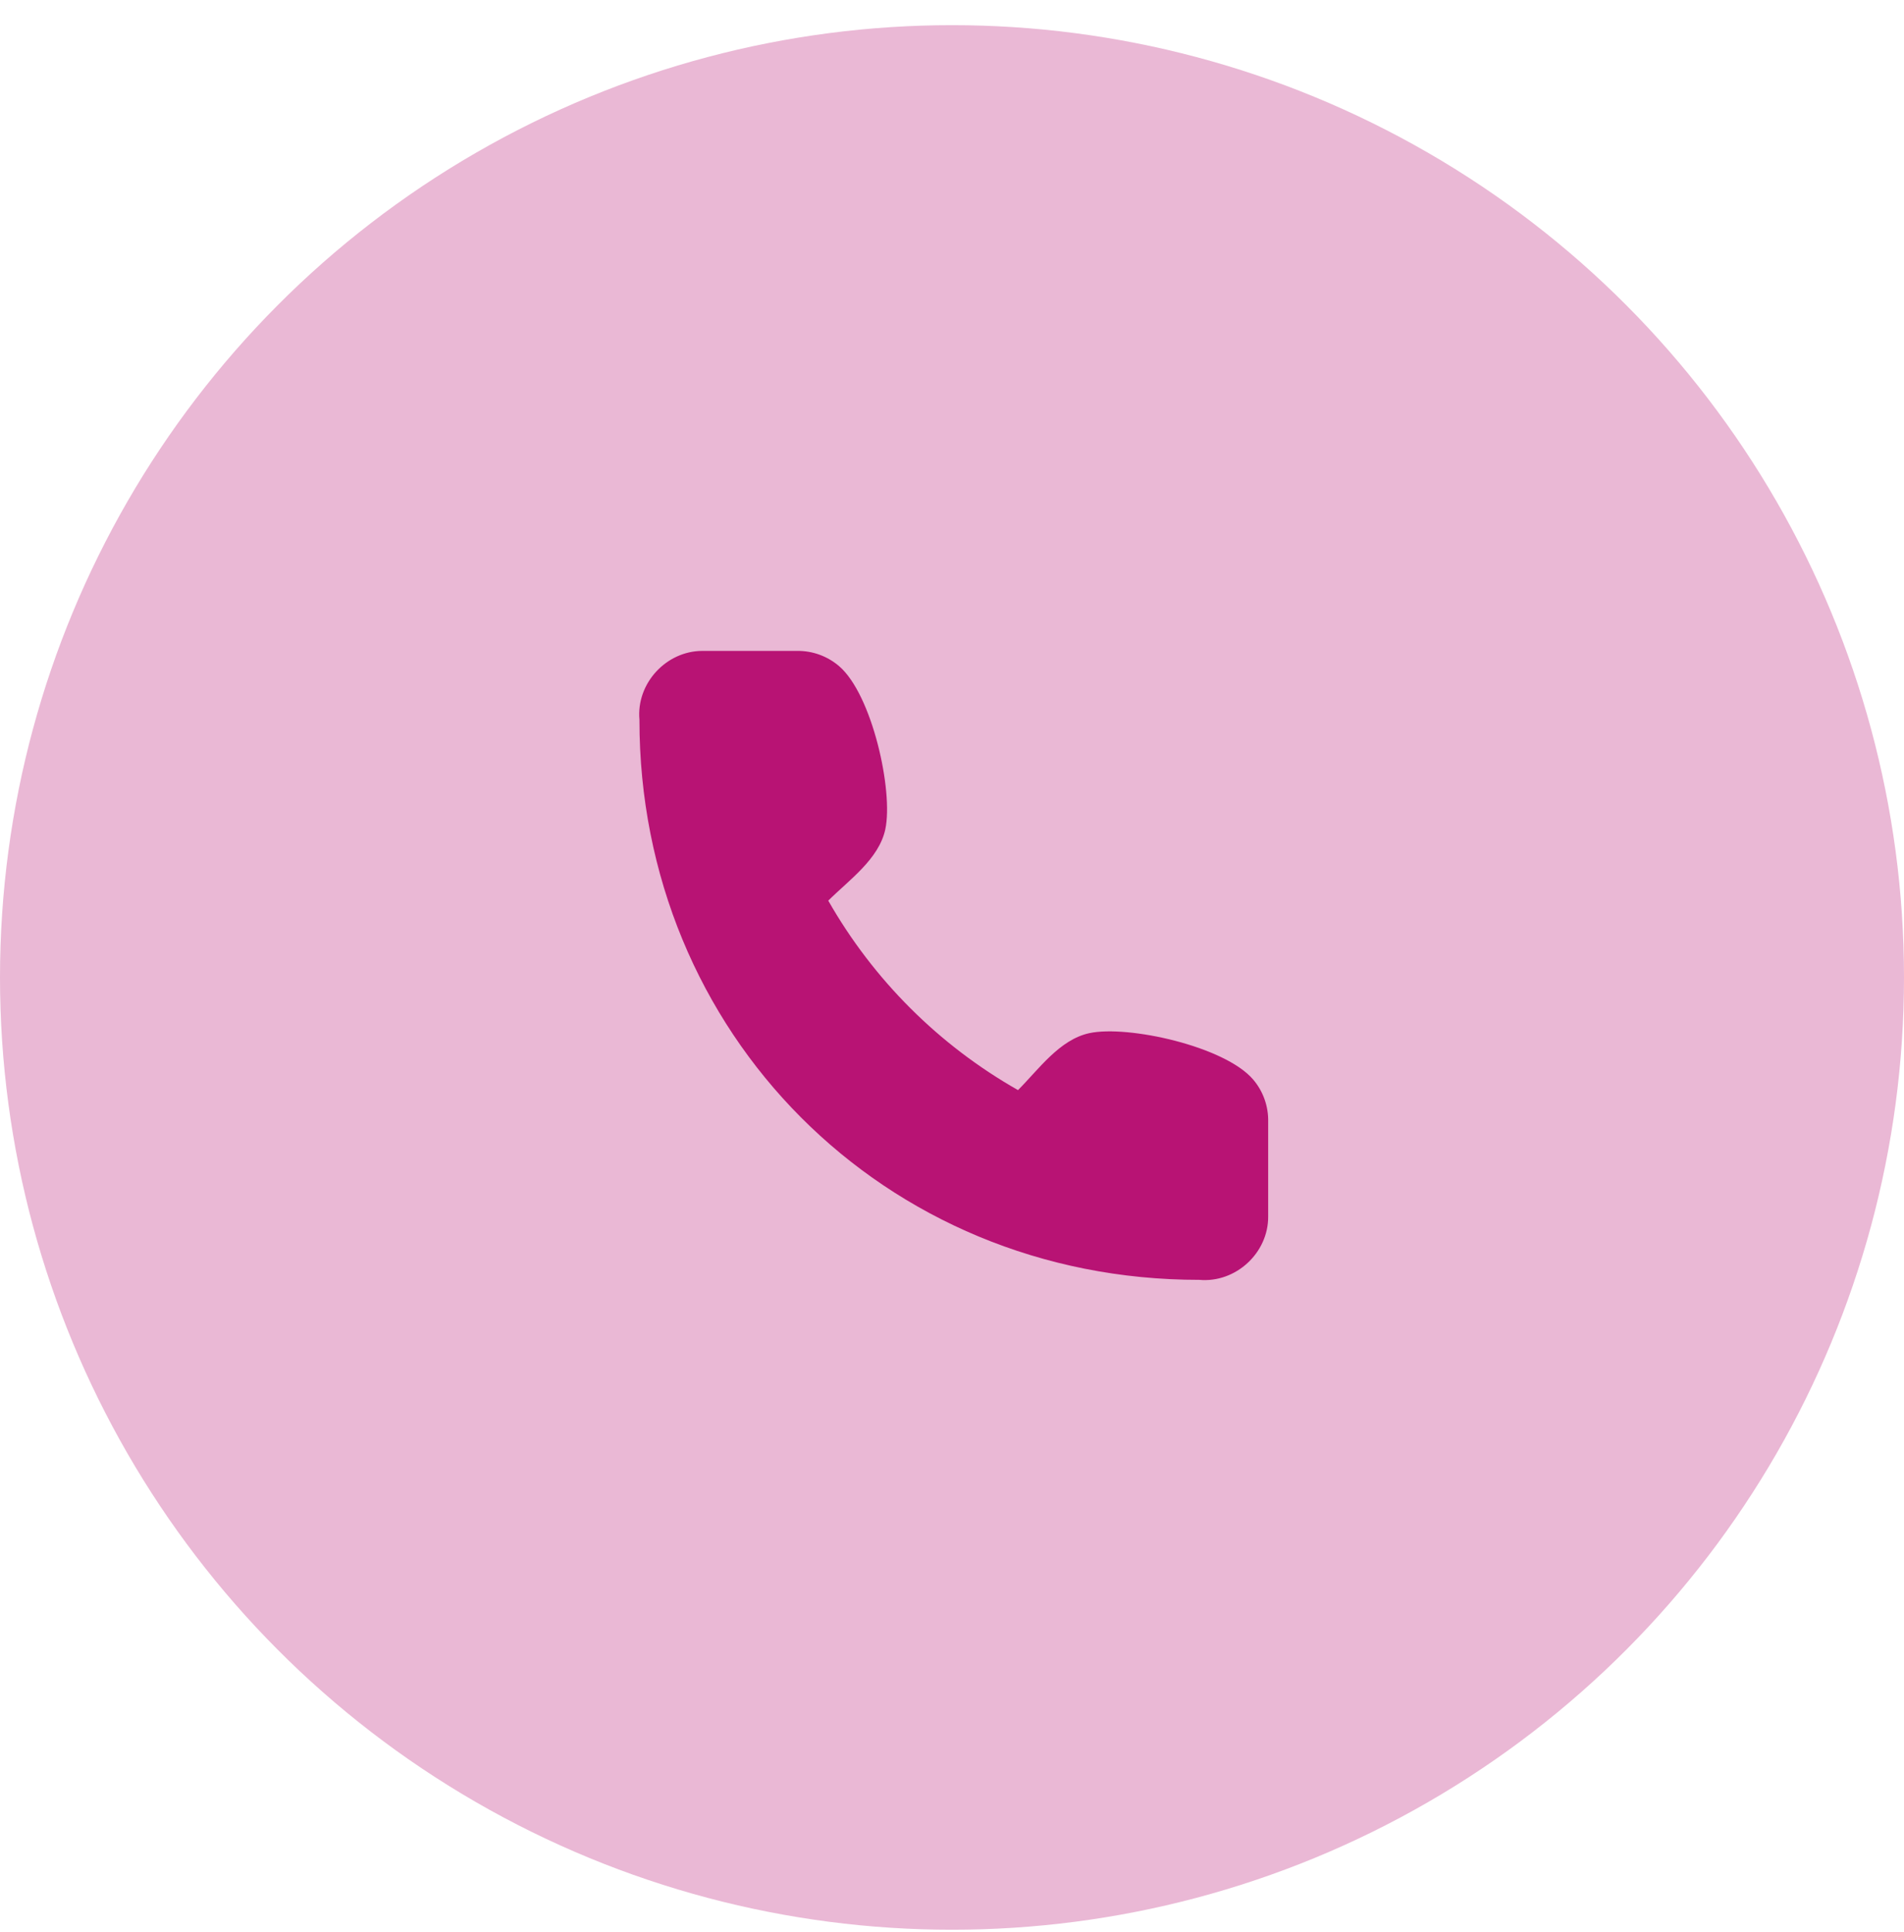
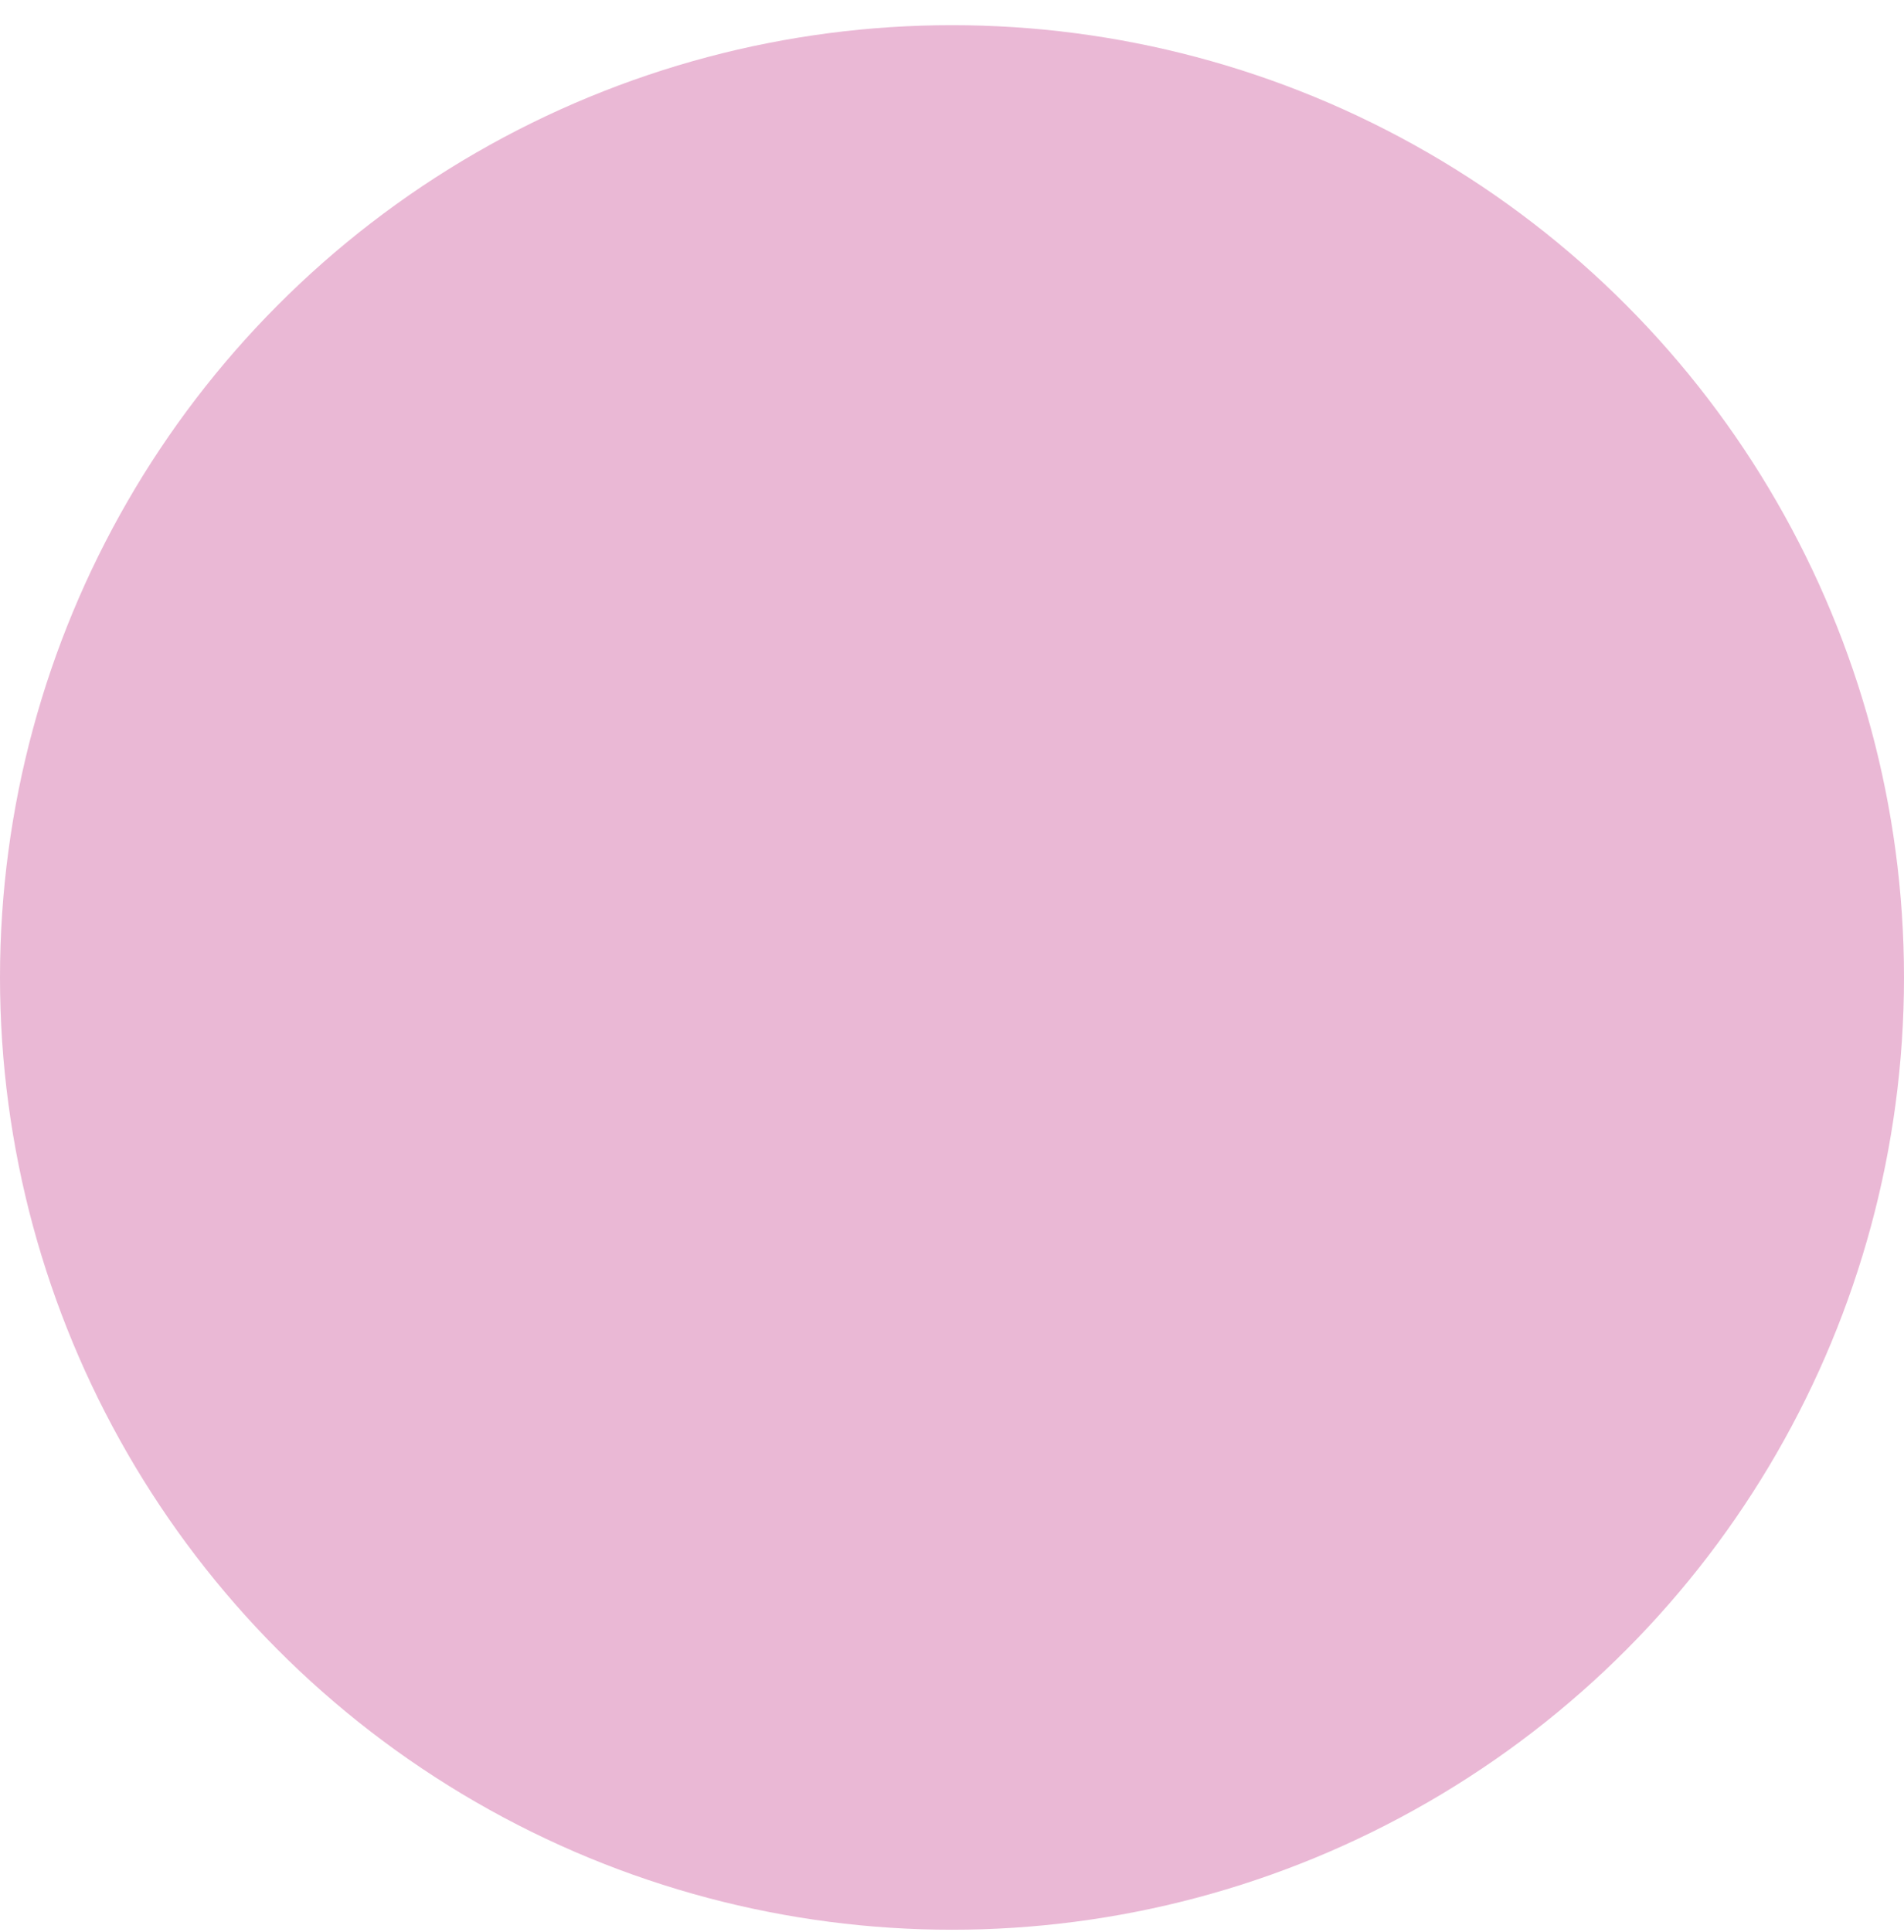
<svg xmlns="http://www.w3.org/2000/svg" fill="none" viewBox="0 0 70 71" height="71" width="70">
  <circle fill="#EAB8D5" r="35" cy="35.925" cx="35" />
-   <path fill="#B81374" d="M46.624 44.718V41.237C46.638 40.667 46.443 40.113 46.074 39.679C45.034 38.454 41.467 37.67 40.054 37.971C38.952 38.206 38.181 39.312 37.427 40.065C34.516 38.413 32.106 36.007 30.451 33.102C31.204 32.35 32.313 31.58 32.548 30.48C32.849 29.072 32.067 25.528 30.85 24.484C30.422 24.117 29.875 23.917 29.311 23.923H25.823C24.494 23.924 23.388 25.116 23.509 26.453C23.5 37.971 32.493 47.048 44.09 47.039C45.433 47.16 46.63 46.049 46.624 44.718Z" />
</svg>